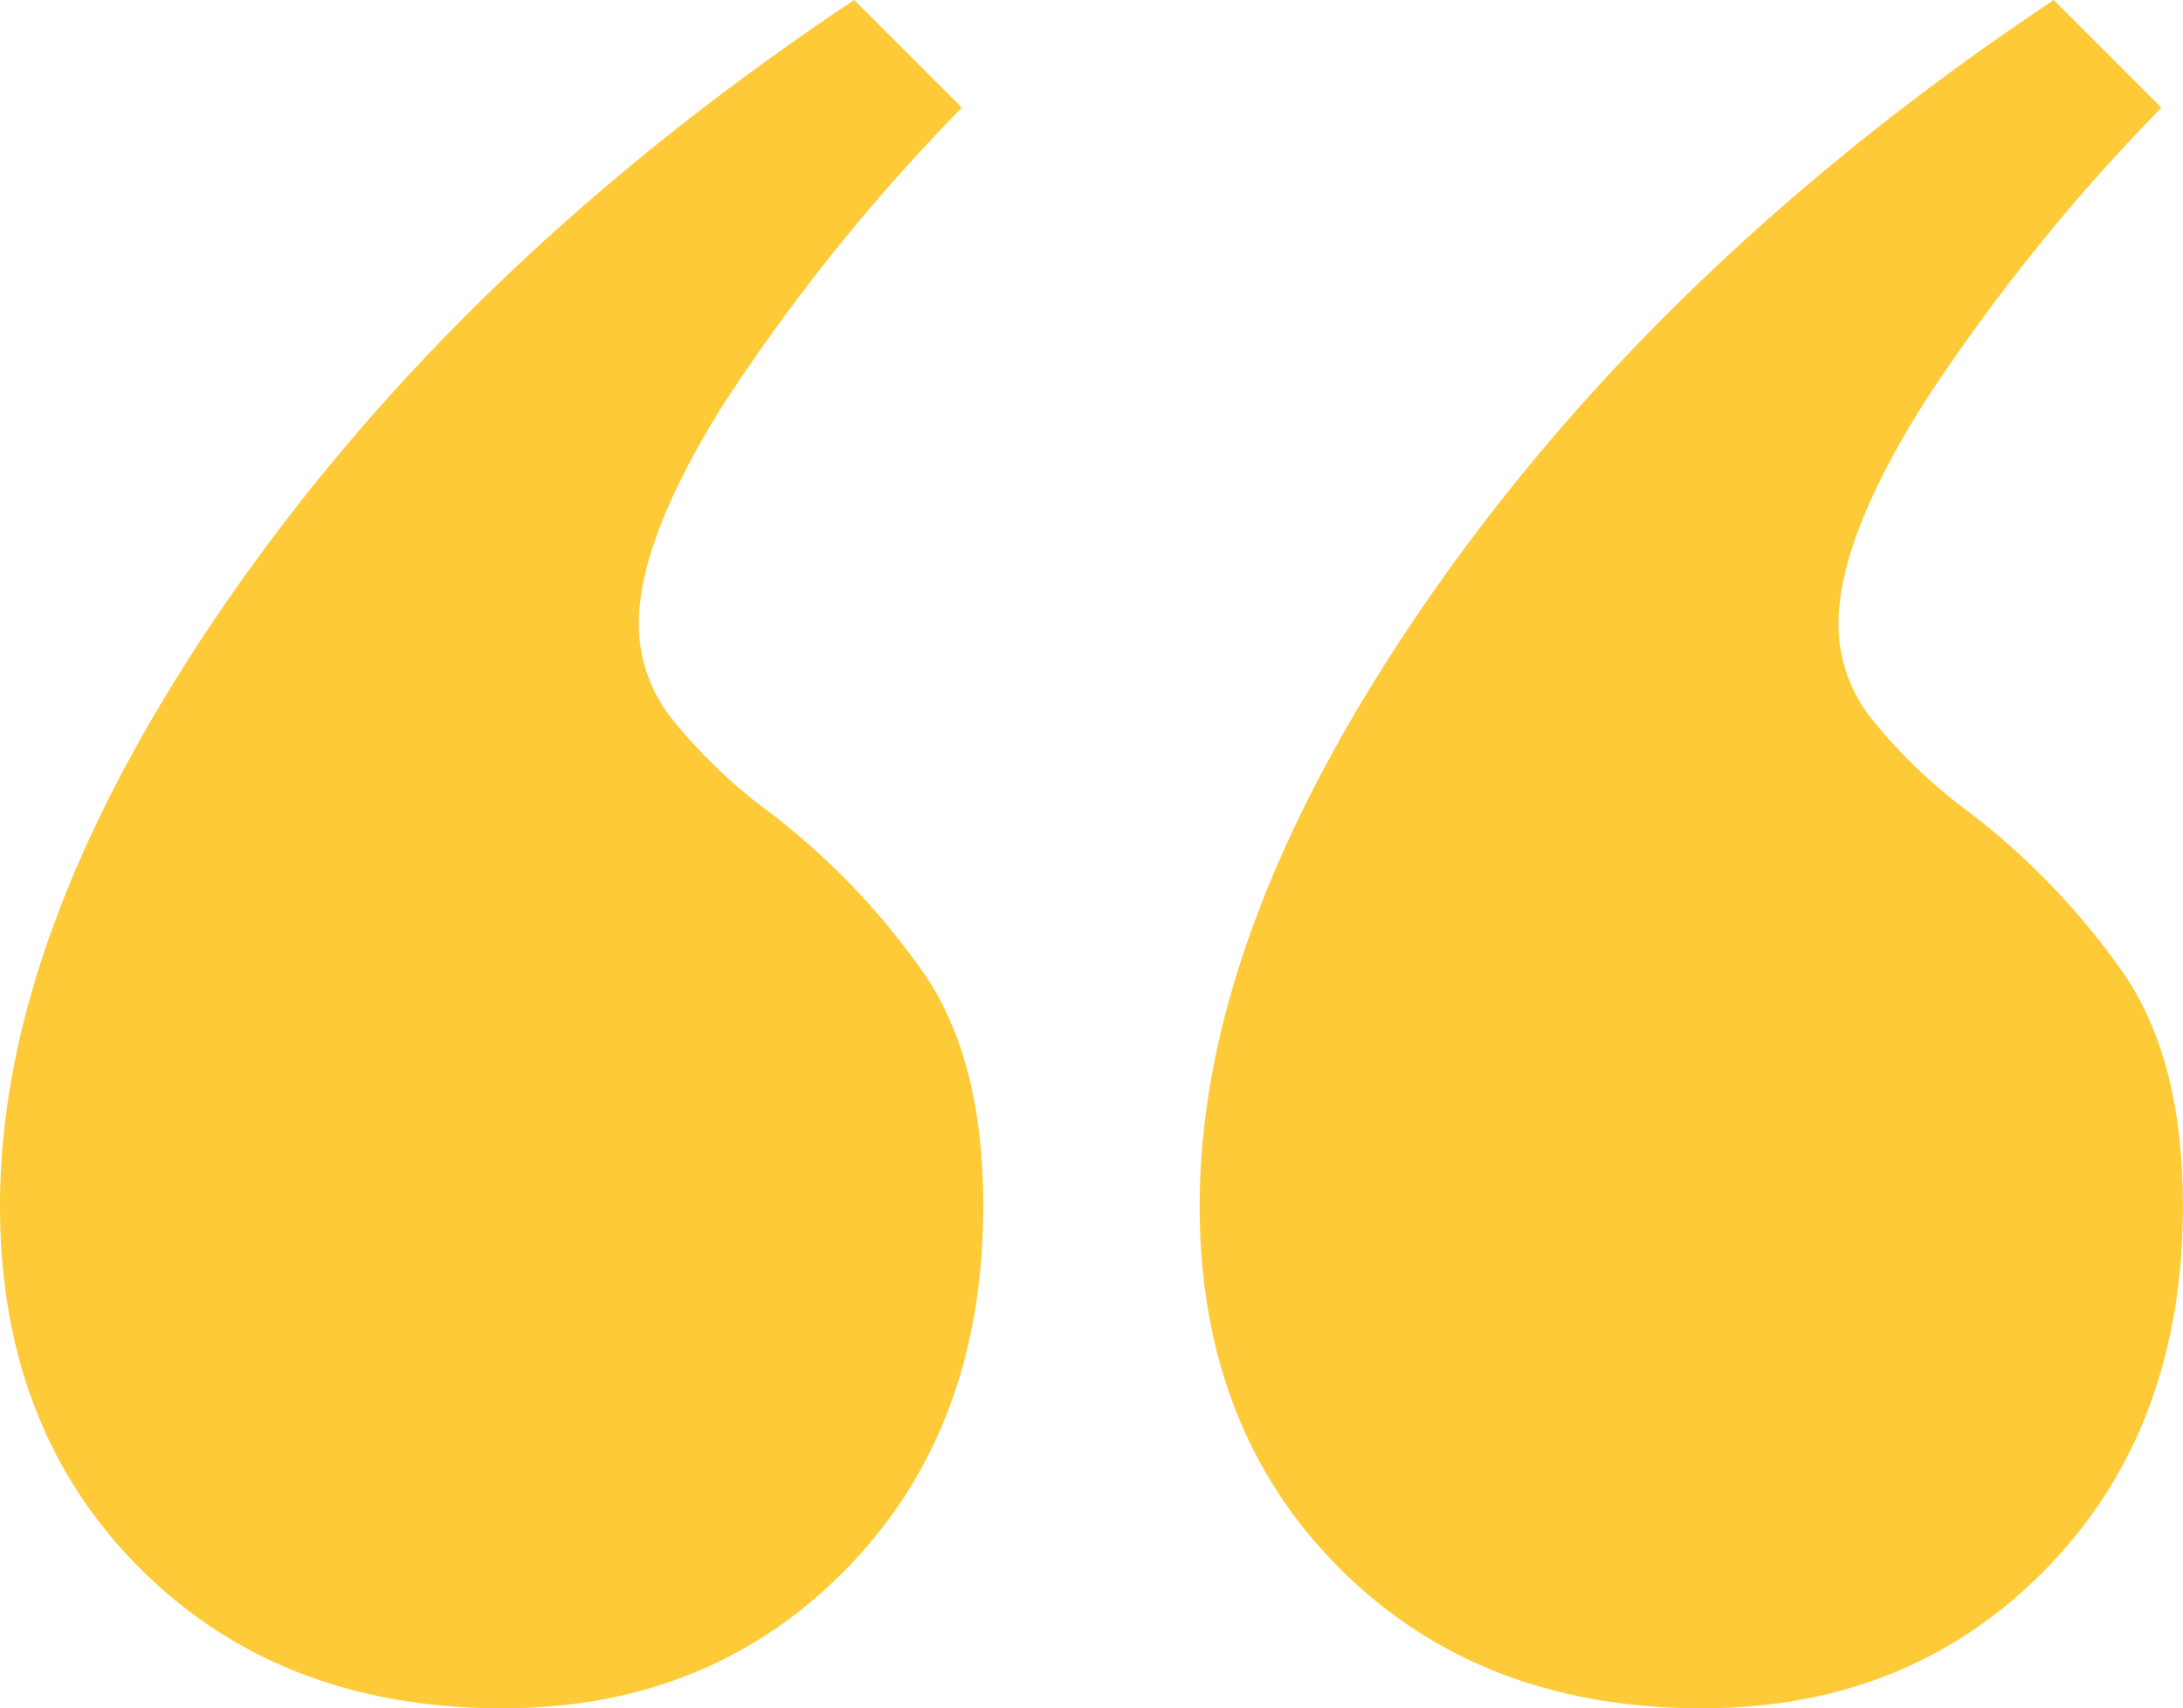
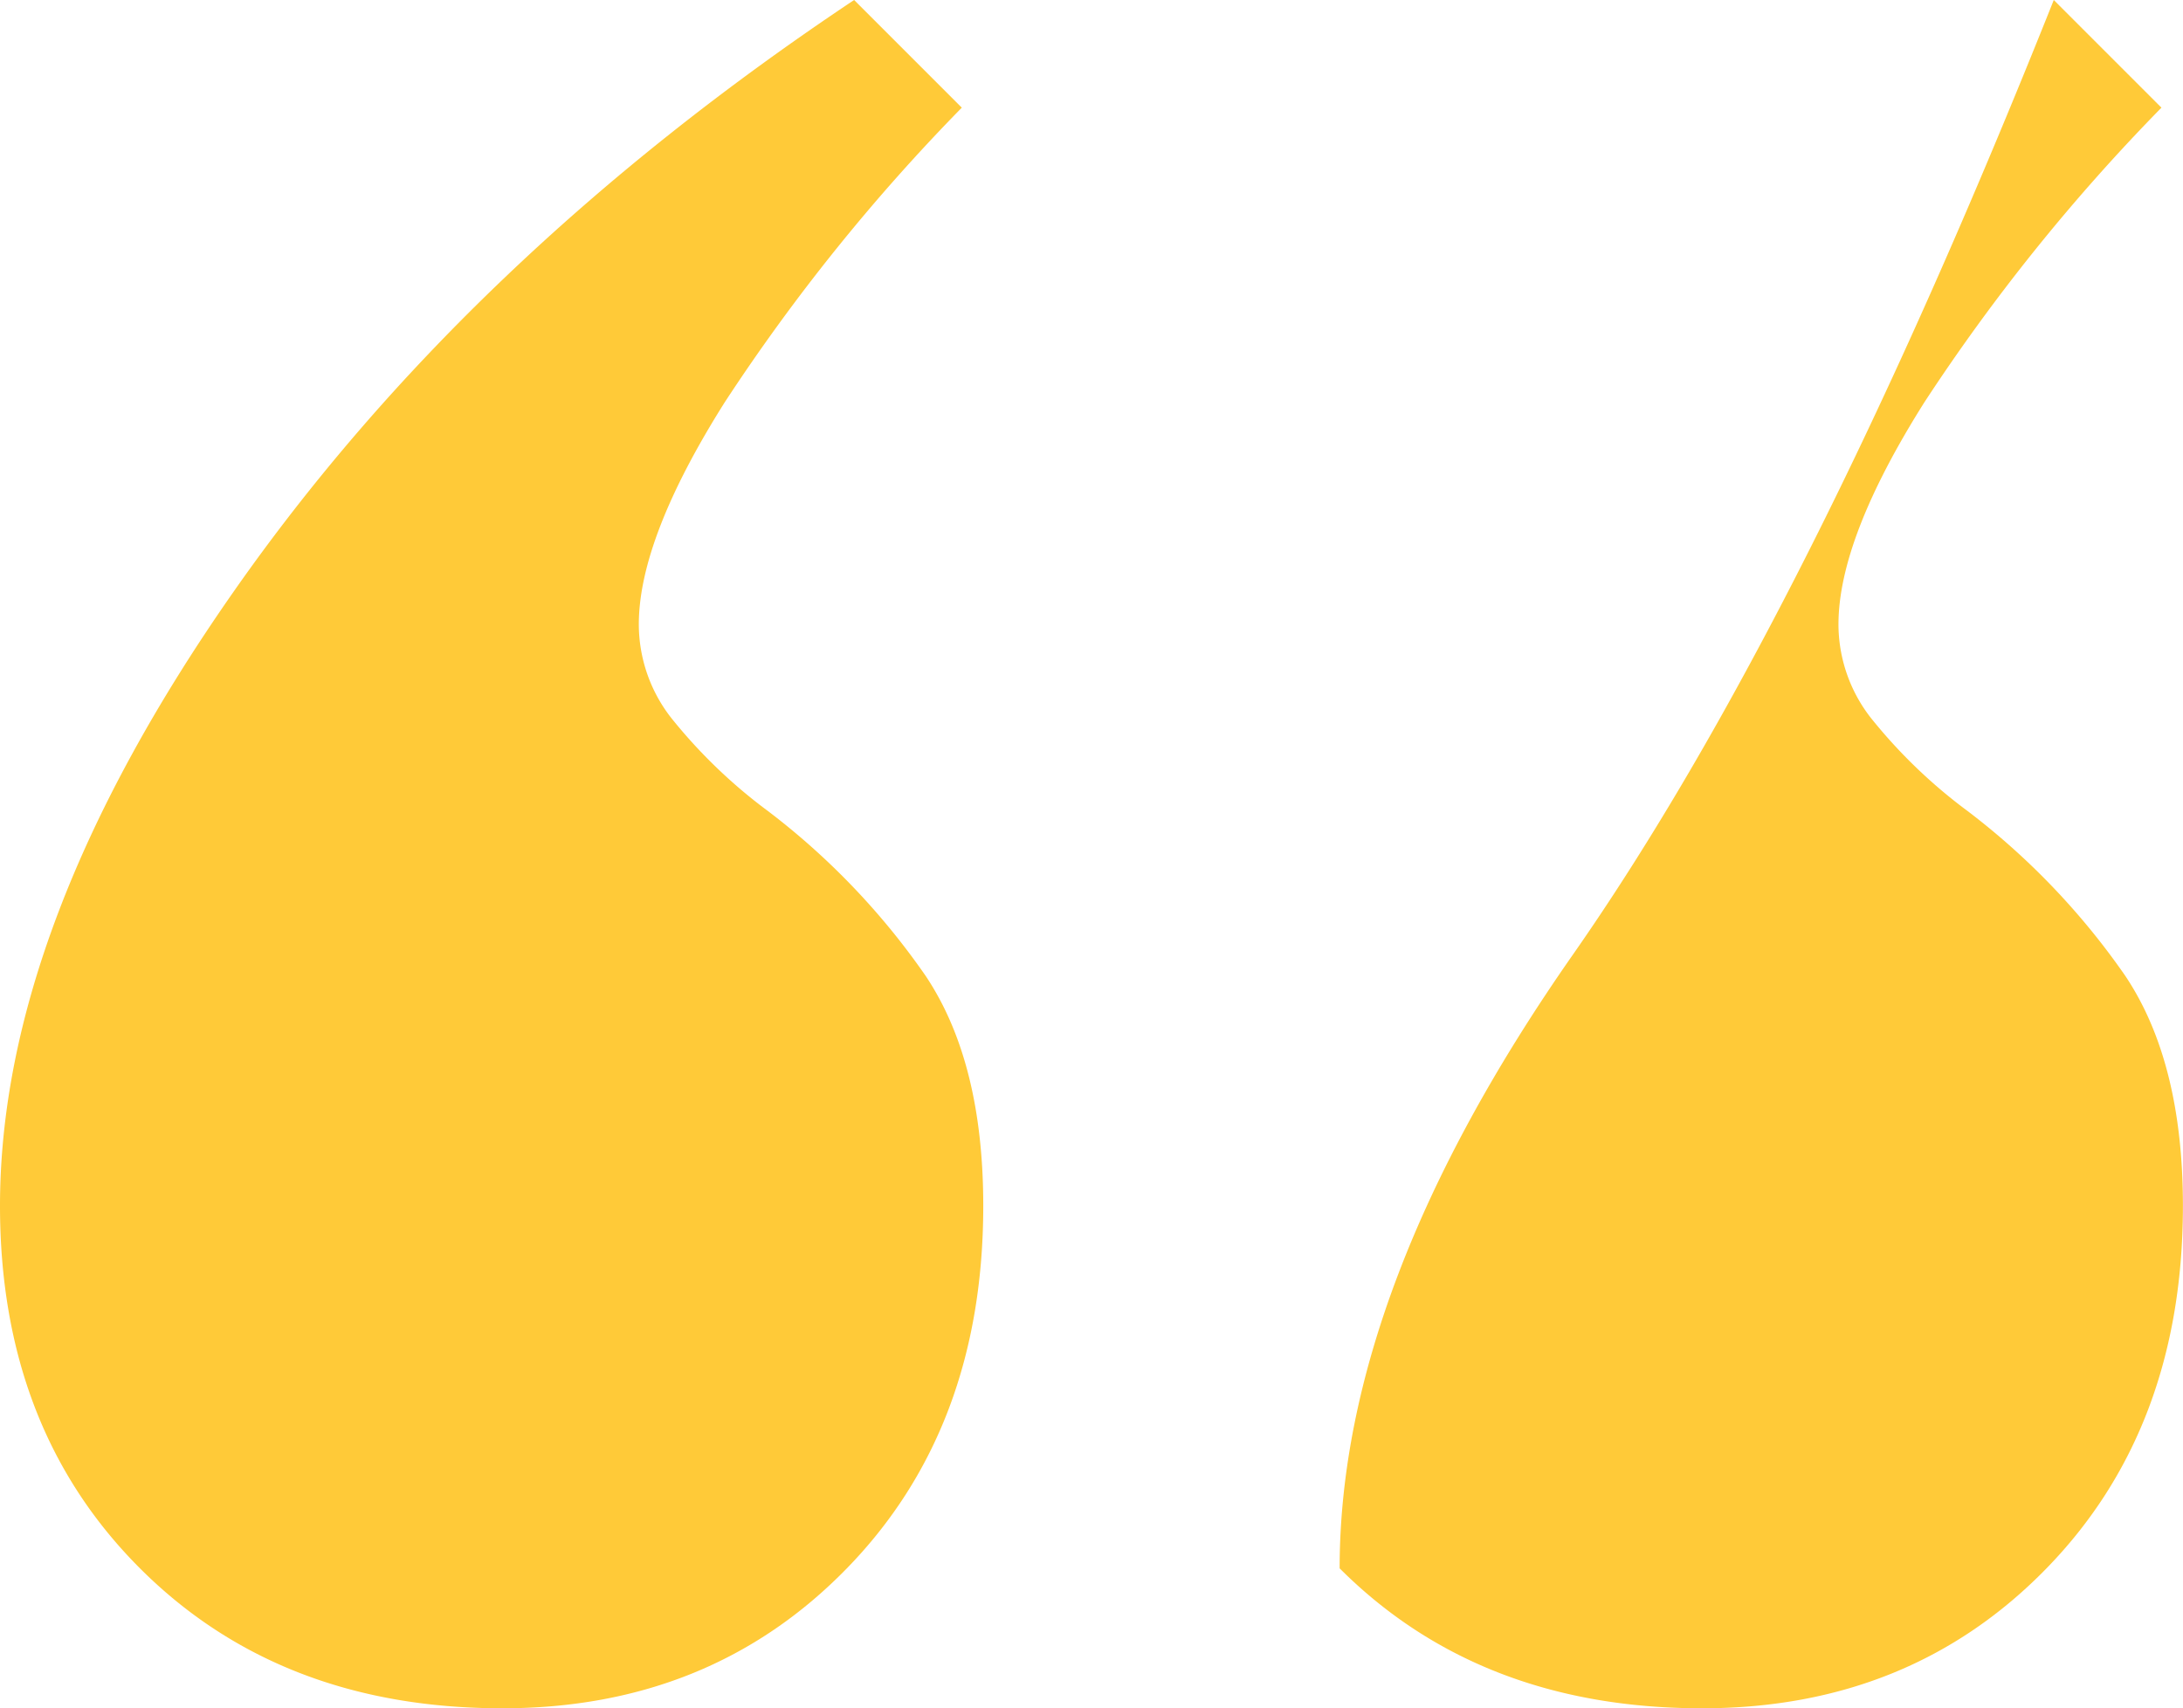
<svg xmlns="http://www.w3.org/2000/svg" width="143.834" height="112.555" viewBox="0 0 143.834 112.555">
-   <path id="Path_166" data-name="Path 166" d="M57.284-82.965q-14.66,0-23.882-9.222T24.18-116.07q0-18.444,15.37-40.435T80.457-195.52l7.094,7.094a127.249,127.249,0,0,0-15.606,19.39q-5.675,8.985-5.675,14.66a10.039,10.039,0,0,0,2.128,6.148,34.355,34.355,0,0,0,6.384,6.148,47.809,47.809,0,0,1,10.4,10.877q3.783,5.675,3.783,15.133,0,14.66-8.985,23.882T57.284-82.965Zm79.044,0q-14.66,0-23.882-9.222t-9.222-23.882q0-18.444,15.37-40.435T159.5-195.52l7.094,7.094a127.249,127.249,0,0,0-15.606,19.39q-5.675,8.985-5.675,14.66a10.039,10.039,0,0,0,2.128,6.148,34.355,34.355,0,0,0,6.384,6.148,47.809,47.809,0,0,1,10.4,10.877q3.783,5.675,3.783,15.133,0,14.66-8.985,23.882T136.329-82.965Z" transform="translate(-24.18 195.52)" fill="#ffca38" />
+   <path id="Path_166" data-name="Path 166" d="M57.284-82.965q-14.66,0-23.882-9.222T24.18-116.07q0-18.444,15.37-40.435T80.457-195.52l7.094,7.094a127.249,127.249,0,0,0-15.606,19.39q-5.675,8.985-5.675,14.66a10.039,10.039,0,0,0,2.128,6.148,34.355,34.355,0,0,0,6.384,6.148,47.809,47.809,0,0,1,10.4,10.877q3.783,5.675,3.783,15.133,0,14.66-8.985,23.882T57.284-82.965Zm79.044,0q-14.66,0-23.882-9.222q0-18.444,15.37-40.435T159.5-195.52l7.094,7.094a127.249,127.249,0,0,0-15.606,19.39q-5.675,8.985-5.675,14.66a10.039,10.039,0,0,0,2.128,6.148,34.355,34.355,0,0,0,6.384,6.148,47.809,47.809,0,0,1,10.4,10.877q3.783,5.675,3.783,15.133,0,14.66-8.985,23.882T136.329-82.965Z" transform="translate(-24.18 195.52)" fill="#ffca38" />
</svg>